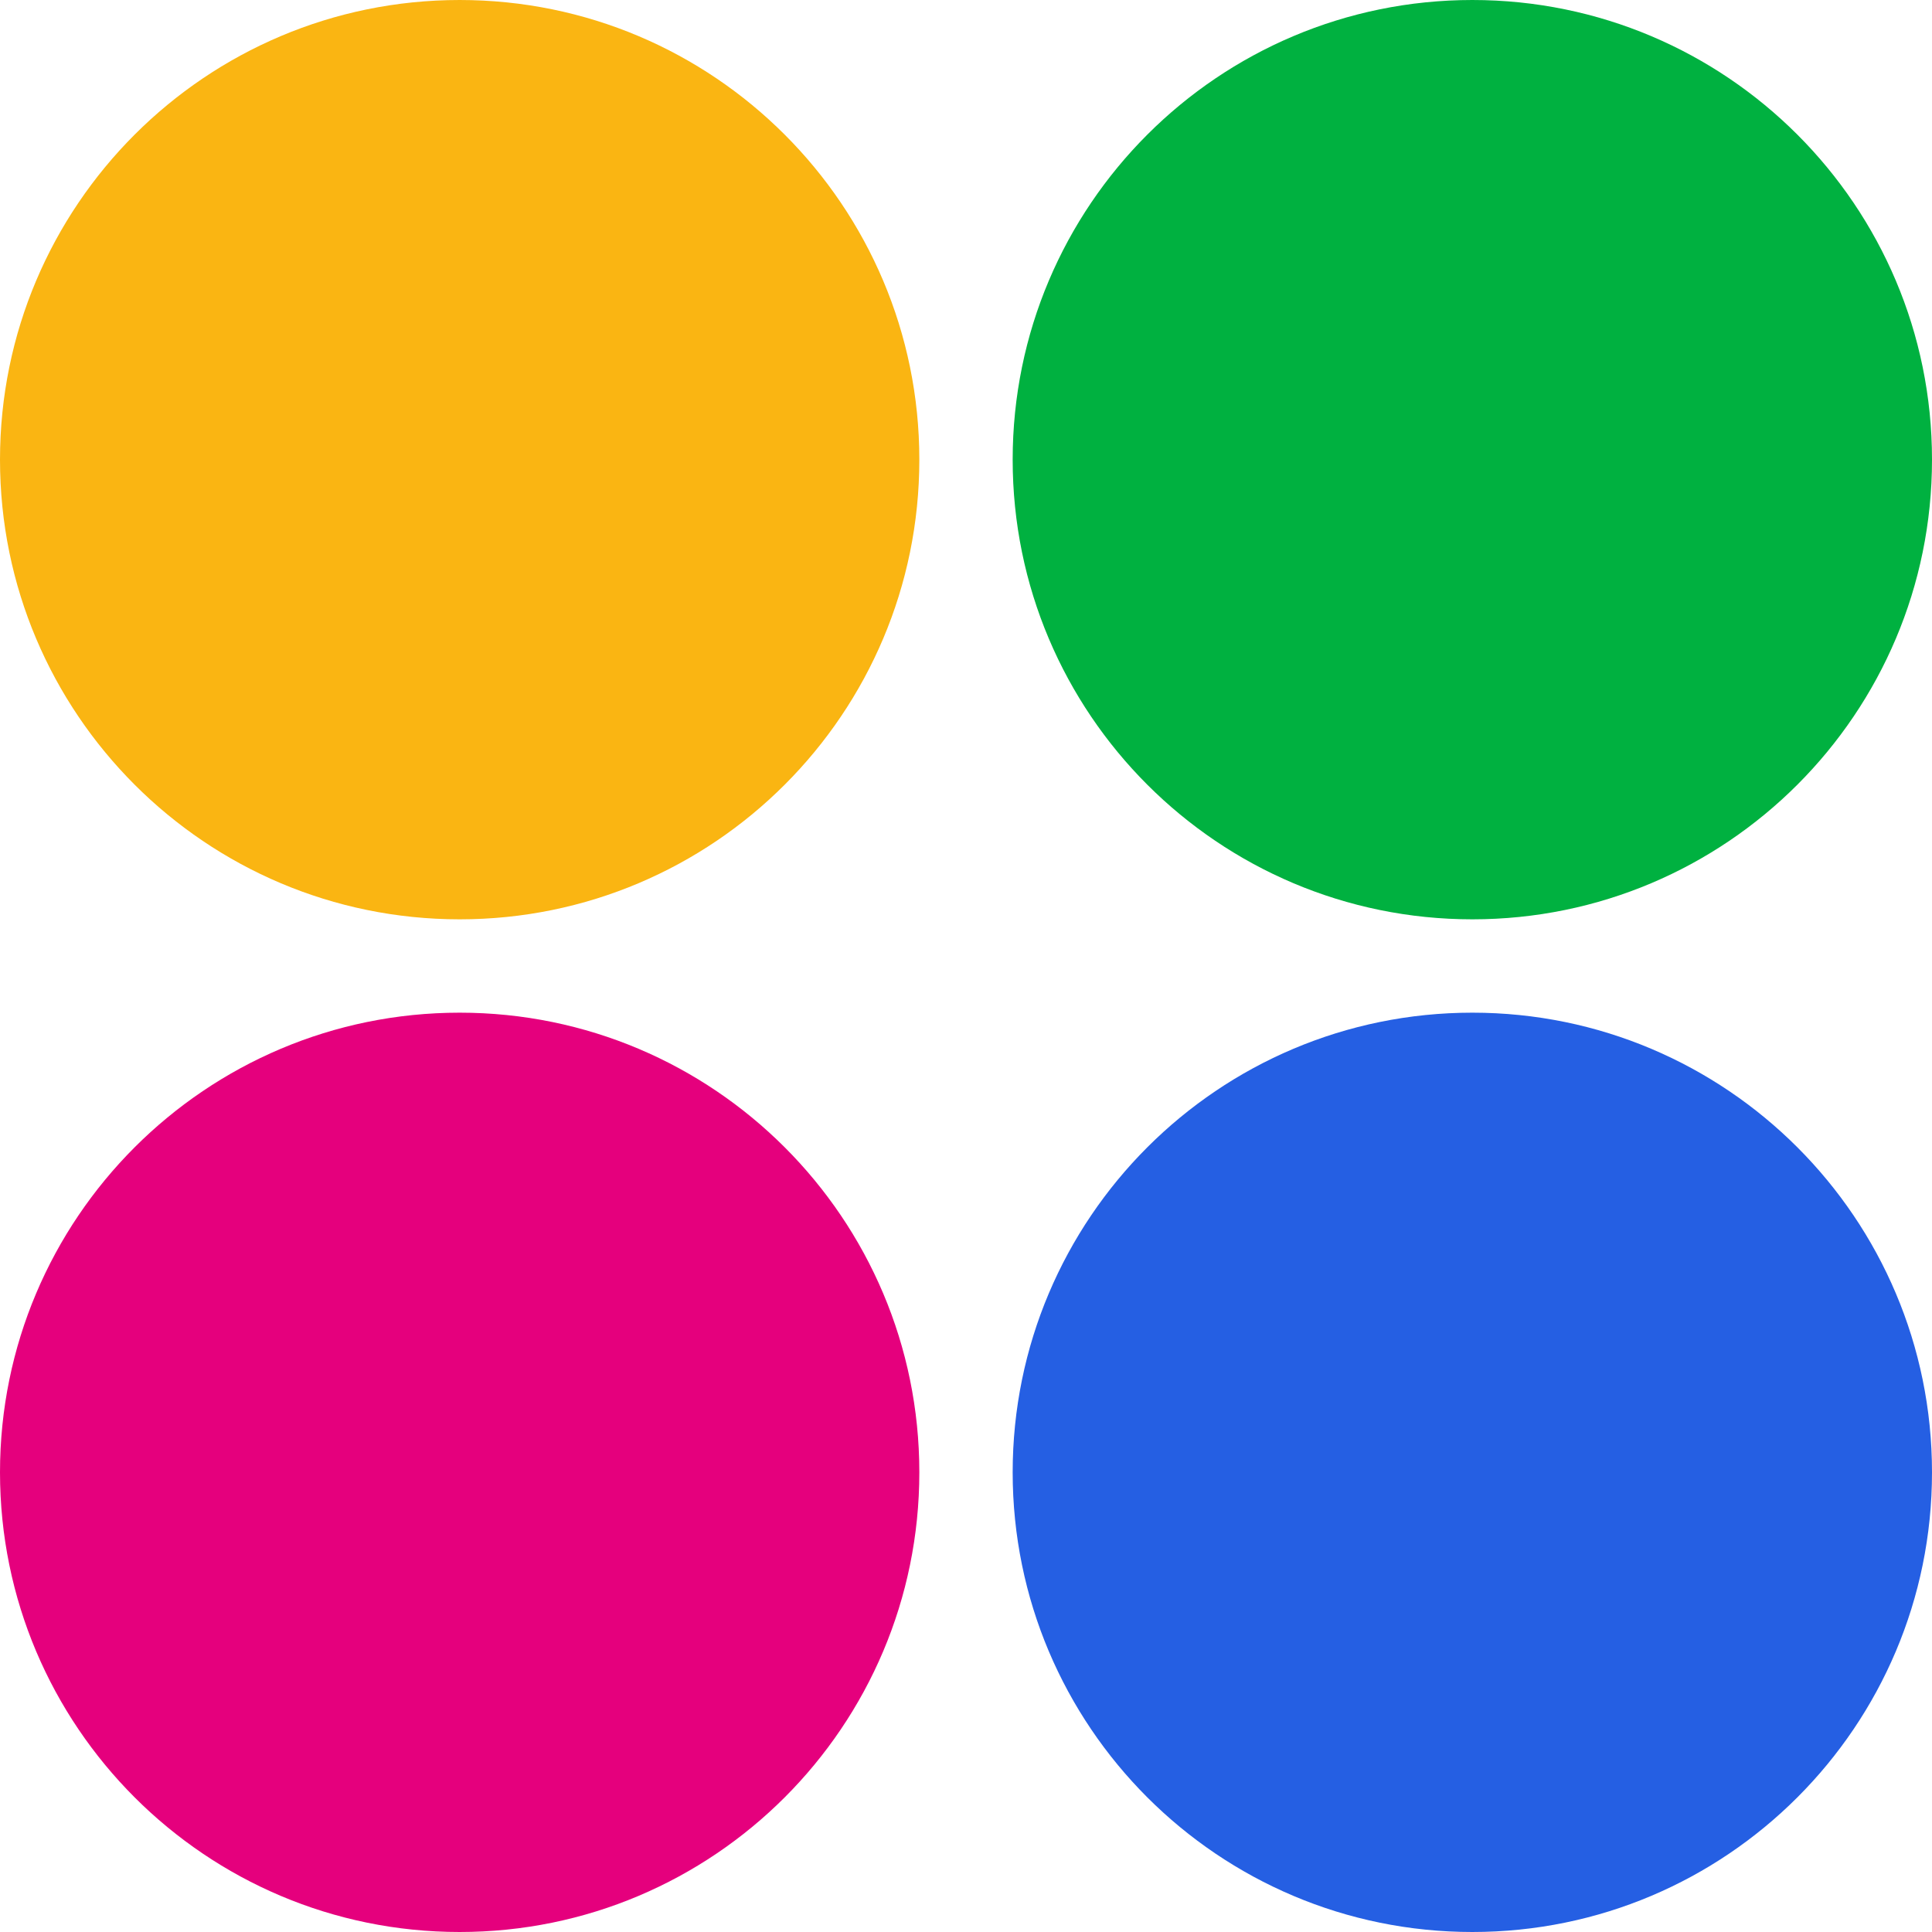
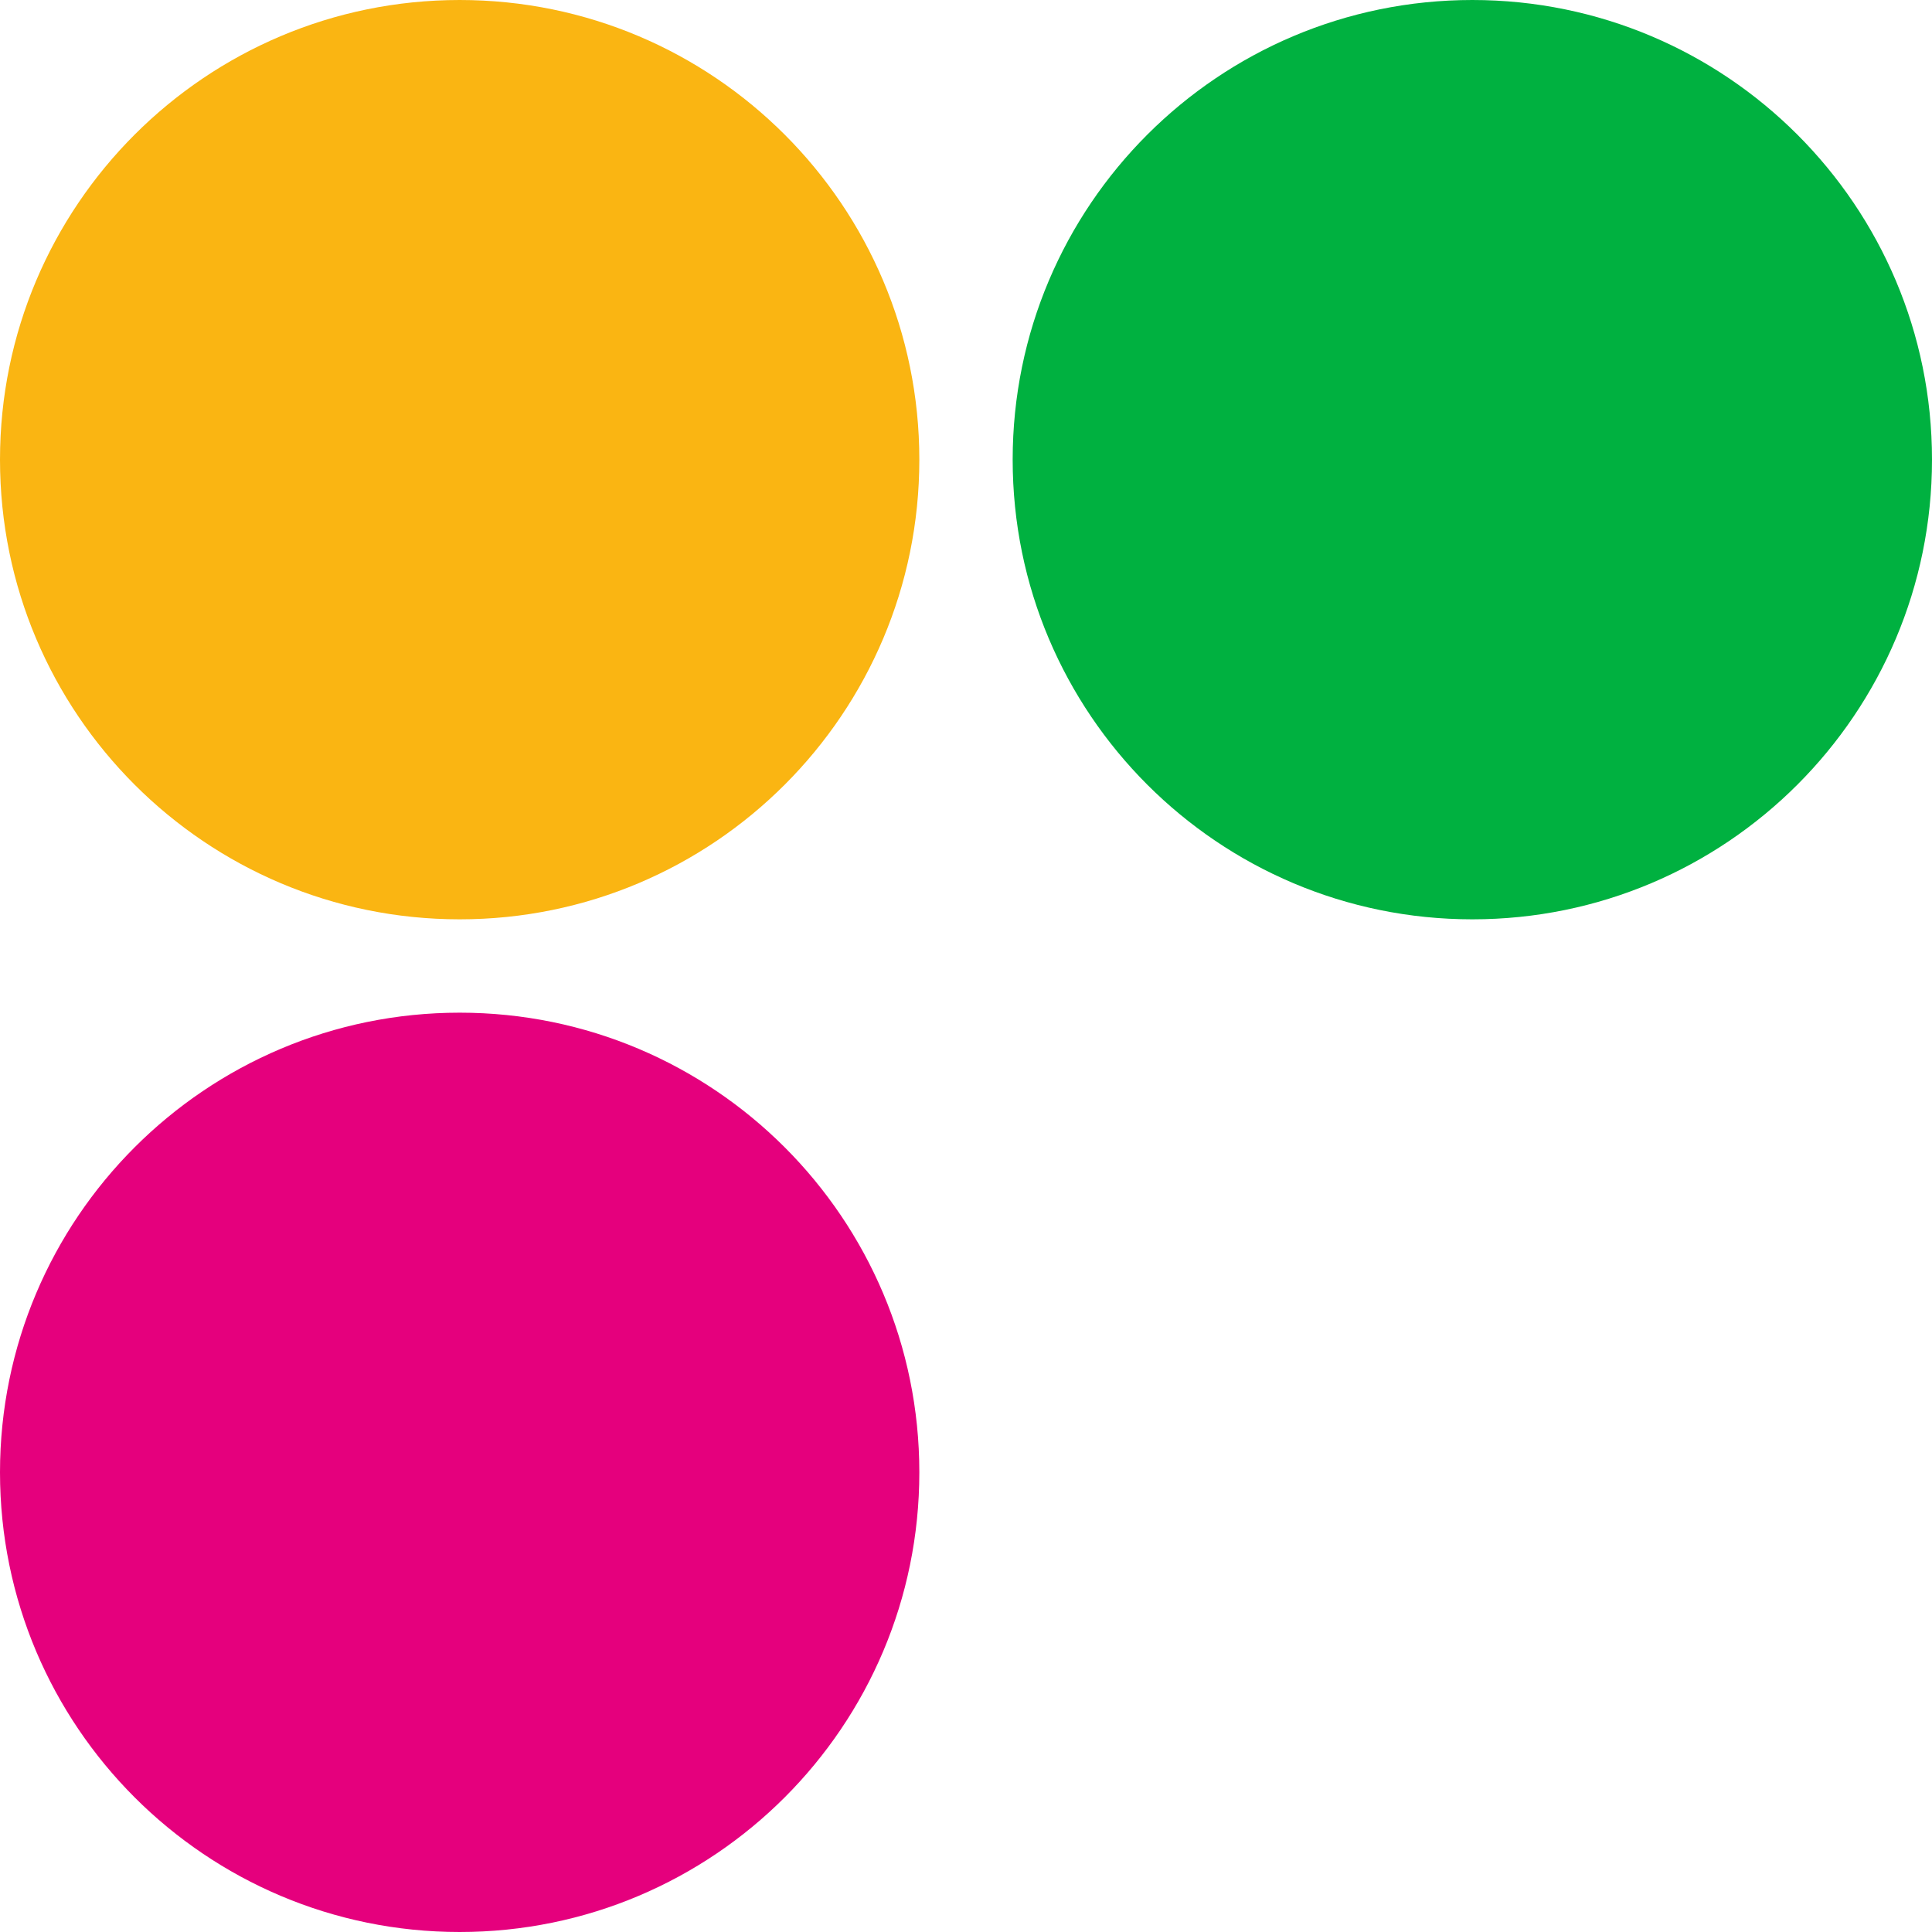
<svg xmlns="http://www.w3.org/2000/svg" width="512px" height="512px" viewBox="0 0 512 512" version="1.1">
  <title>favicon</title>
  <g id="favicon" stroke="none" stroke-width="1" fill="none" fill-rule="evenodd">
    <path d="M243.633,121.816 C243.633,54.538 189.096,0 121.818,0 C54.541,0 0,54.538 0,121.816 C0,189.093 54.541,243.631 121.818,243.631 C189.096,243.631 243.633,189.093 243.633,121.816" id="Fill-1" fill="#FAB512" />
    <path d="M512,121.816 C512,54.538 457.463,0 390.185,0 C322.908,0 268.367,54.538 268.367,121.816 C268.367,189.093 322.908,243.631 390.185,243.631 C457.463,243.631 512,189.093 512,121.816" id="Fill-4" fill="#00B140" />
    <path d="M243.633,390.184 C243.633,322.907 189.096,268.369 121.818,268.369 C54.541,268.369 0,322.907 0,390.184 C0,457.462 54.541,512 121.818,512 C189.096,512 243.633,457.462 243.633,390.184" id="Fill-7" fill="#E5007D" />
-     <path d="M512,390.184 C512,322.907 457.463,268.369 390.185,268.369 C322.908,268.369 268.367,322.907 268.367,390.184 C268.367,457.462 322.908,512 390.185,512 C457.463,512 512,457.462 512,390.184" id="Fill-9" fill="#255FE3" />
  </g>
</svg>